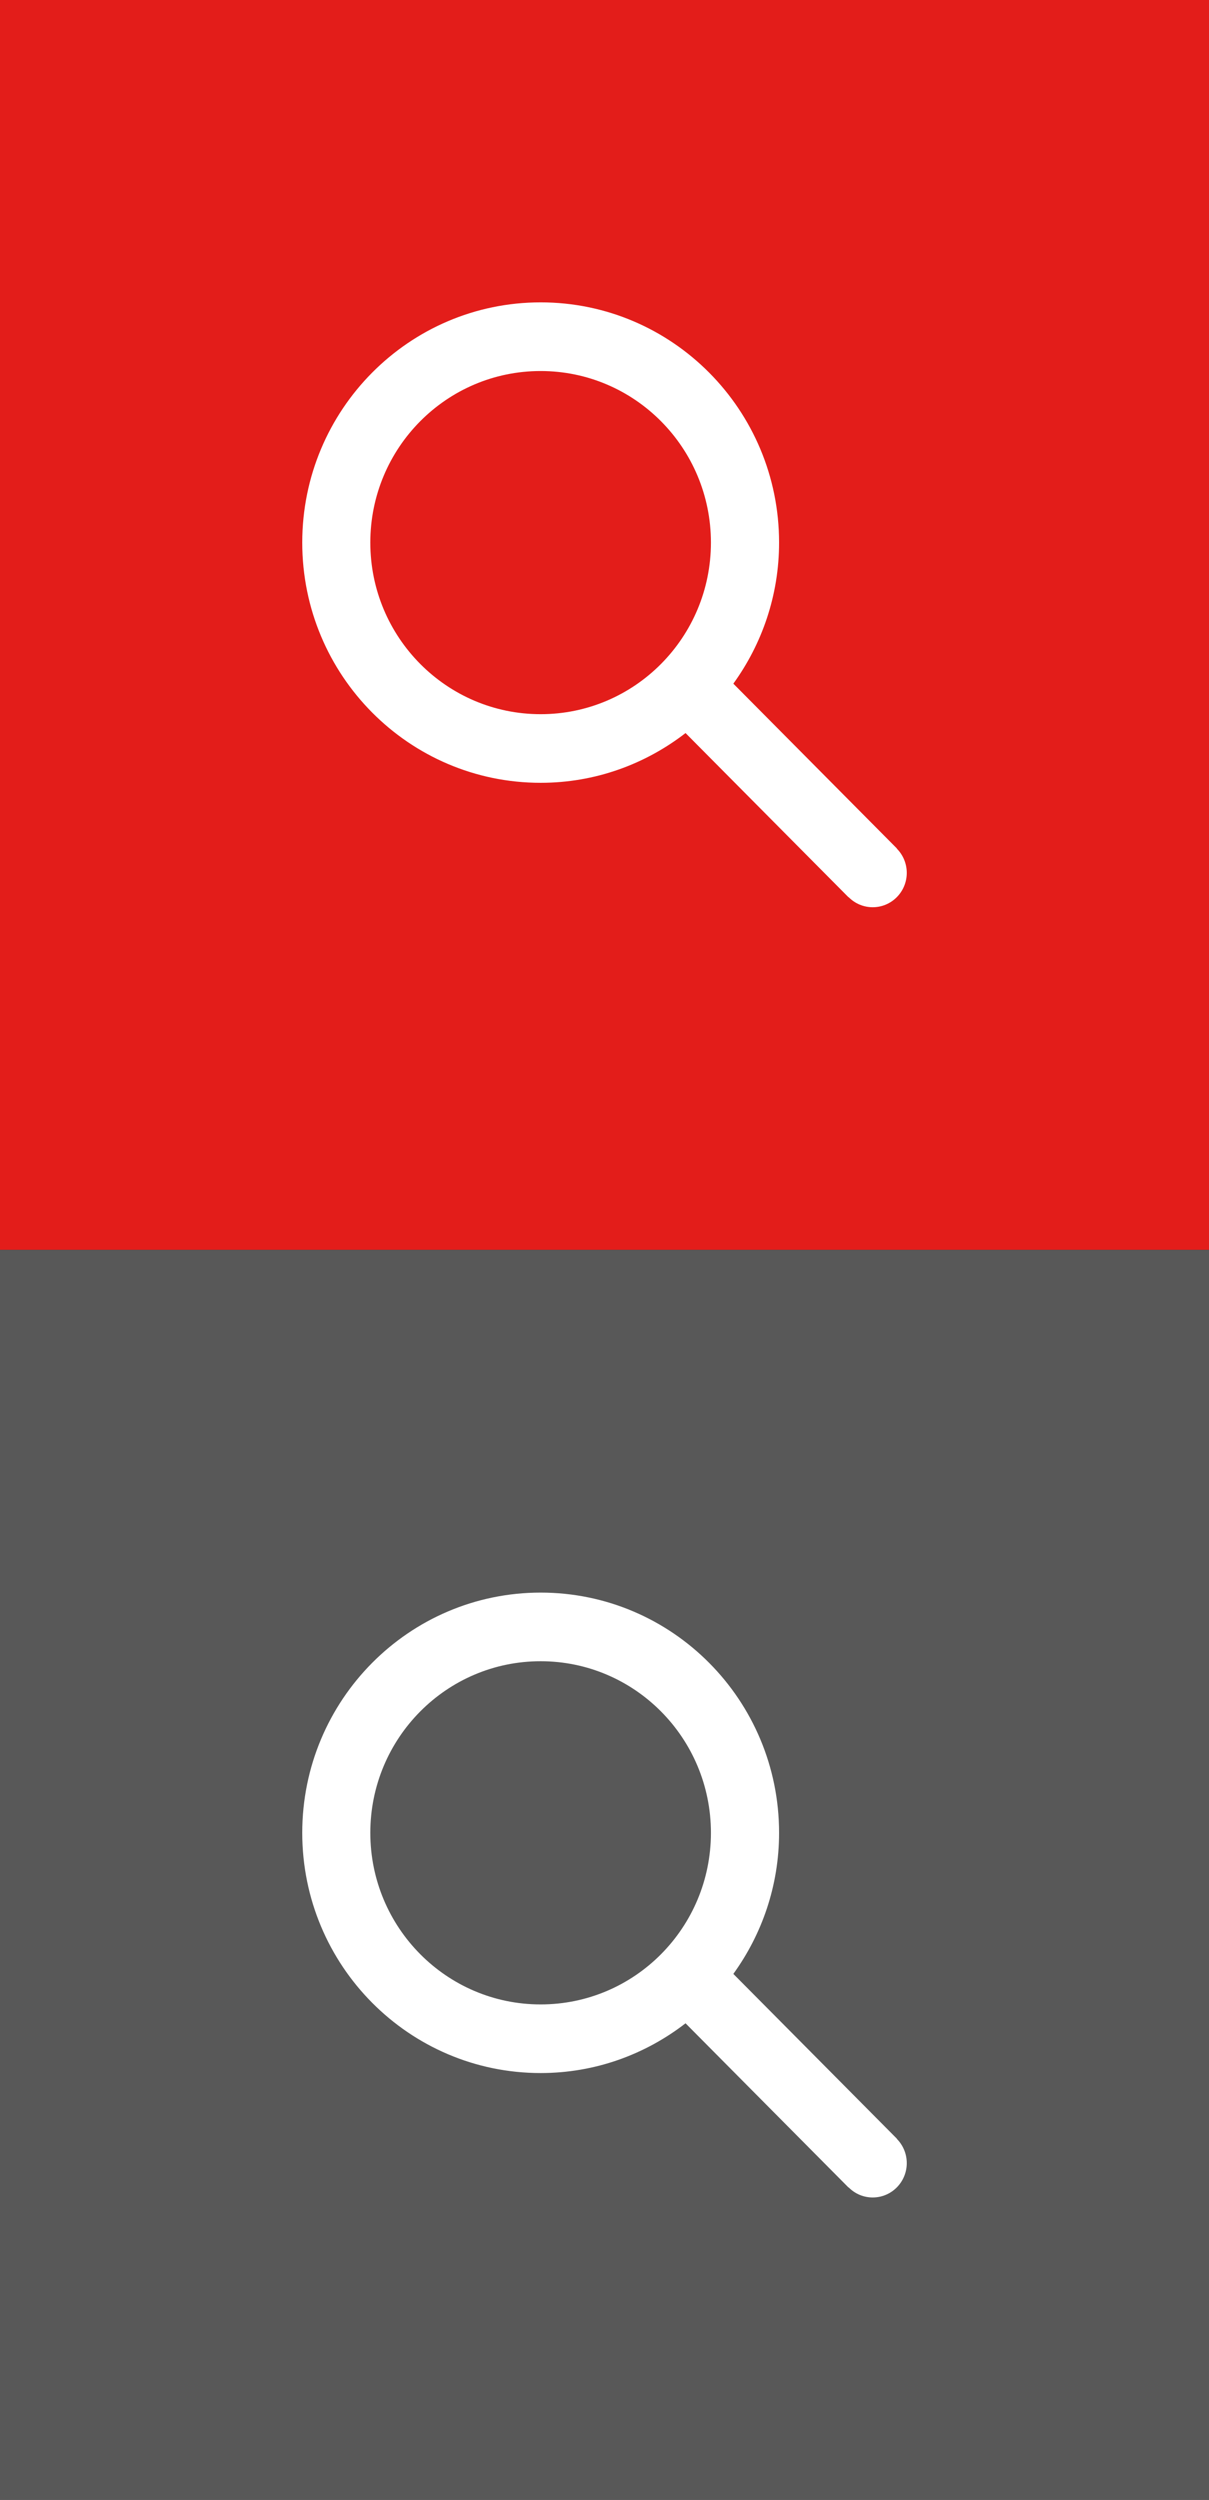
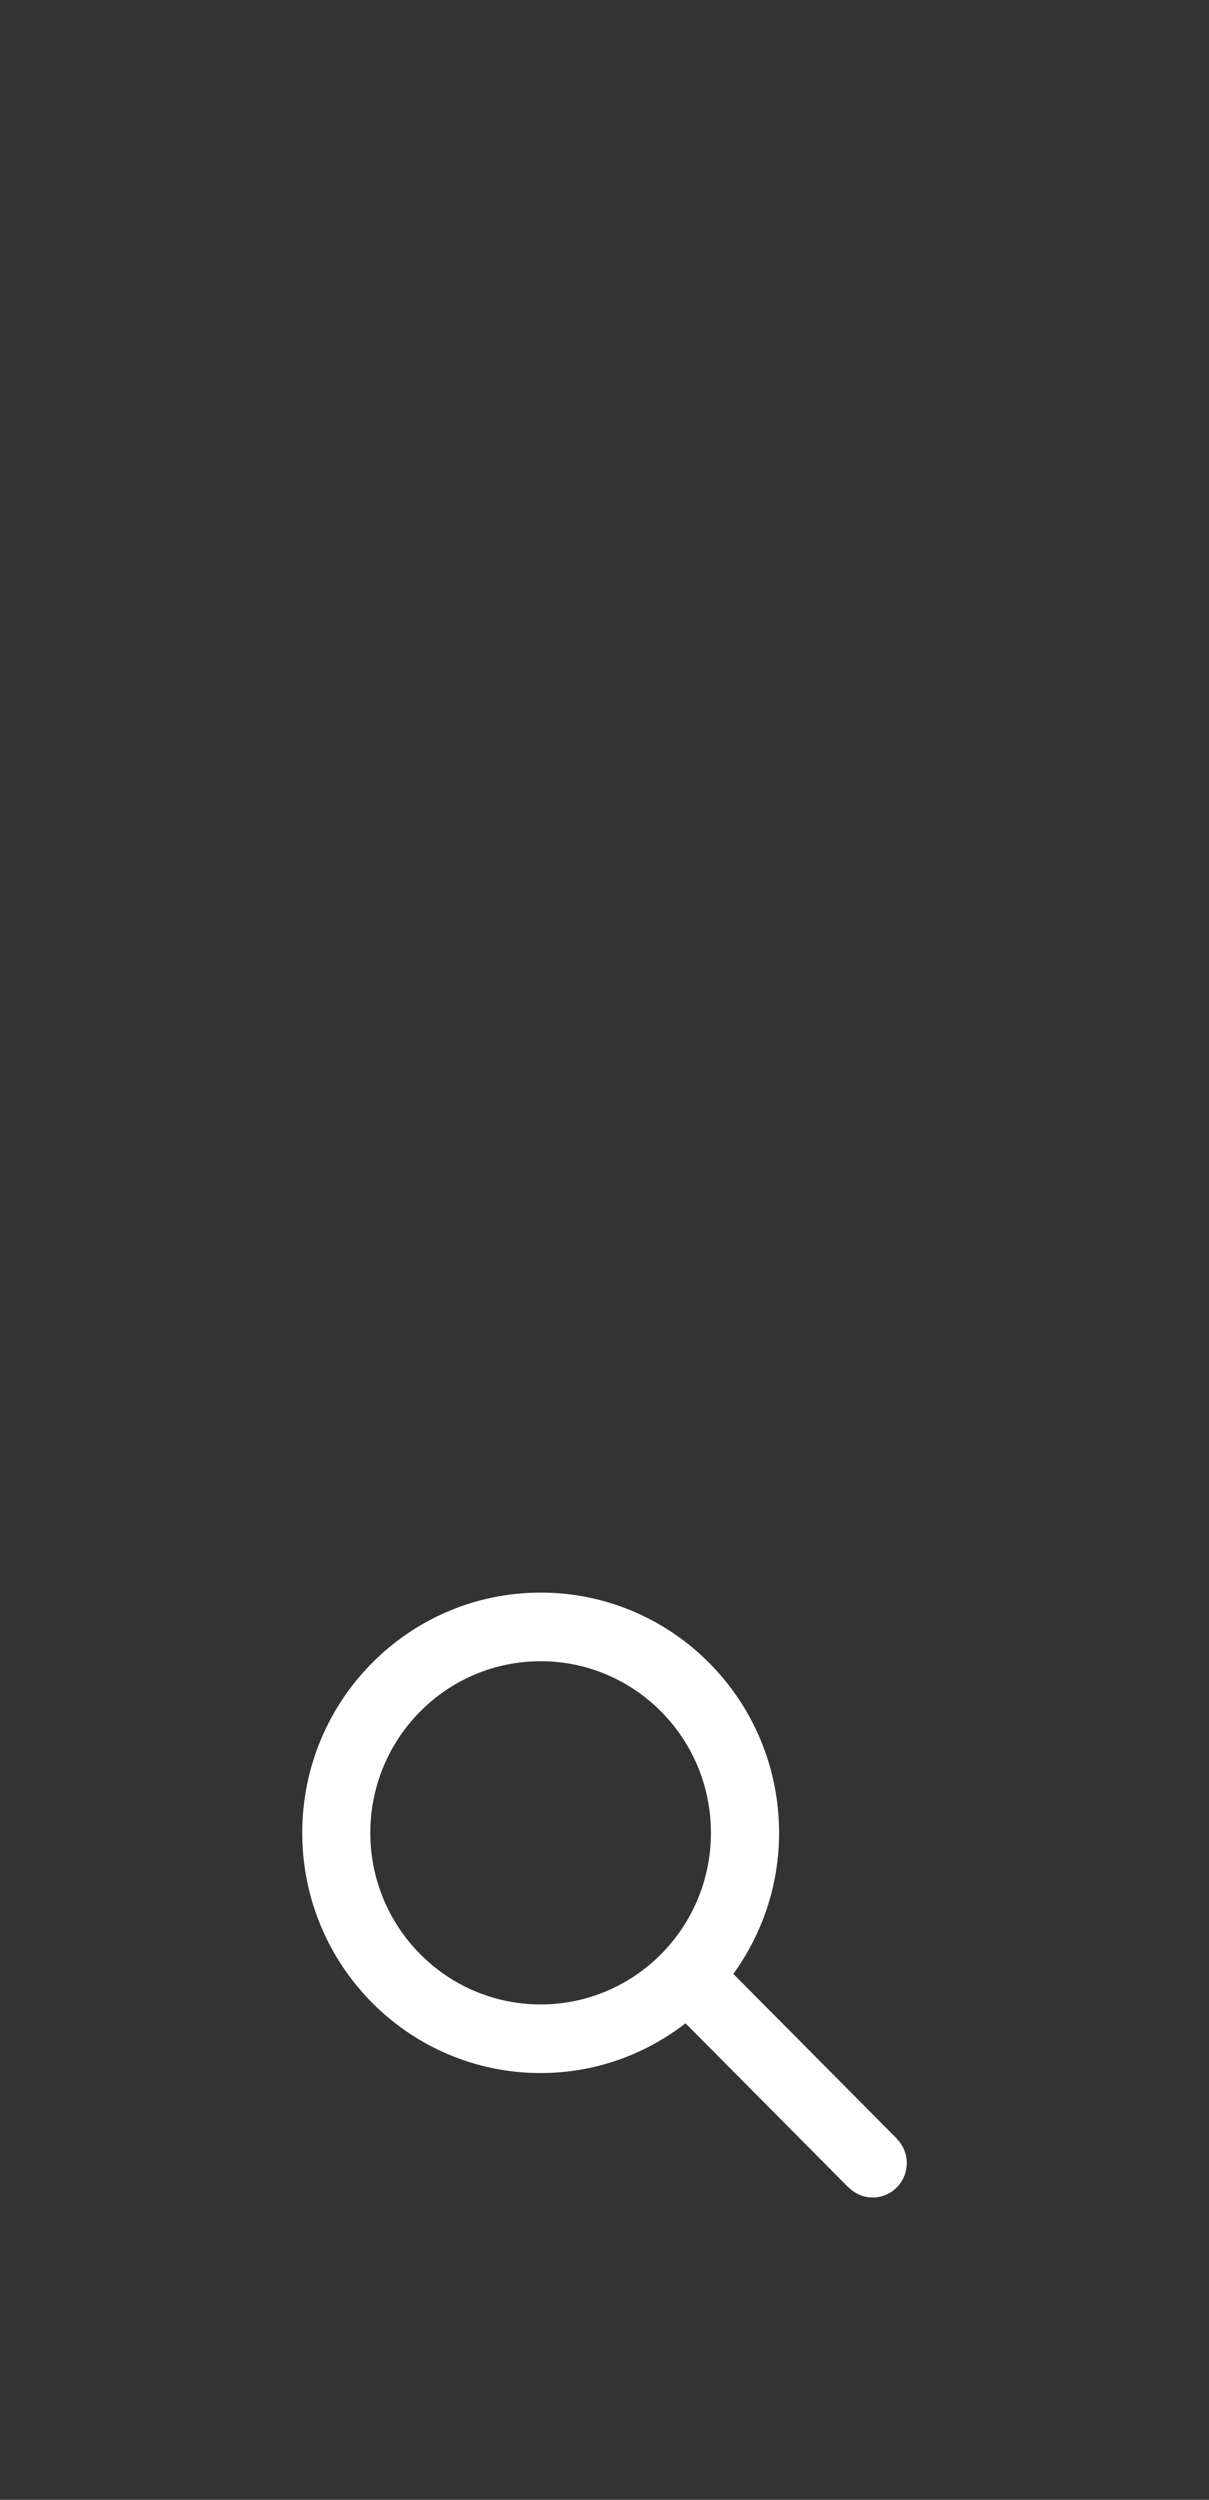
<svg xmlns="http://www.w3.org/2000/svg" version="1.1" id="Laag_1" x="0px" y="0px" width="30px" height="62px" viewBox="0 0 30 62" enable-background="new 0 0 30 62" xml:space="preserve">
  <rect x="0" y="0" width="30" height="62" fill="#333333" stroke="none" />
-   <rect fill="#E31D1A" width="30" height="31" />
-   <rect y="31" fill="#585858" width="30" height="31" />
-   <path fill="#FFFFFF" d="M22.253,21.047l0.003-0.003l-4.059-4.088c0.711-0.983,1.135-2.19,1.135-3.499  c0-3.29-2.649-5.958-5.916-5.958S7.5,10.166,7.5,13.457s2.649,5.958,5.916,5.958c1.354,0,2.598-0.463,3.595-1.234l4.044,4.073  l0.003-0.003c0.33,0.333,0.865,0.333,1.195,0C22.583,21.918,22.583,21.38,22.253,21.047z M13.415,17.713  c-2.333,0-4.226-1.906-4.226-4.256s1.892-4.255,4.226-4.255s4.226,1.906,4.226,4.255S15.75,17.713,13.415,17.713z" />
  <path fill="#FFFFFF" d="M22.253,53.047l0.003-0.003l-4.059-4.088c0.711-0.983,1.135-2.19,1.135-3.499  c0-3.29-2.649-5.958-5.916-5.958S7.5,42.166,7.5,45.457s2.649,5.958,5.916,5.958c1.354,0,2.598-0.463,3.595-1.234l4.044,4.073  l0.003-0.003c0.33,0.333,0.865,0.333,1.195,0C22.583,53.918,22.583,53.38,22.253,53.047z M13.415,49.713  c-2.333,0-4.226-1.906-4.226-4.256c0-2.35,1.892-4.256,4.226-4.256s4.226,1.906,4.226,4.256  C17.641,47.808,15.75,49.713,13.415,49.713z" />
</svg>